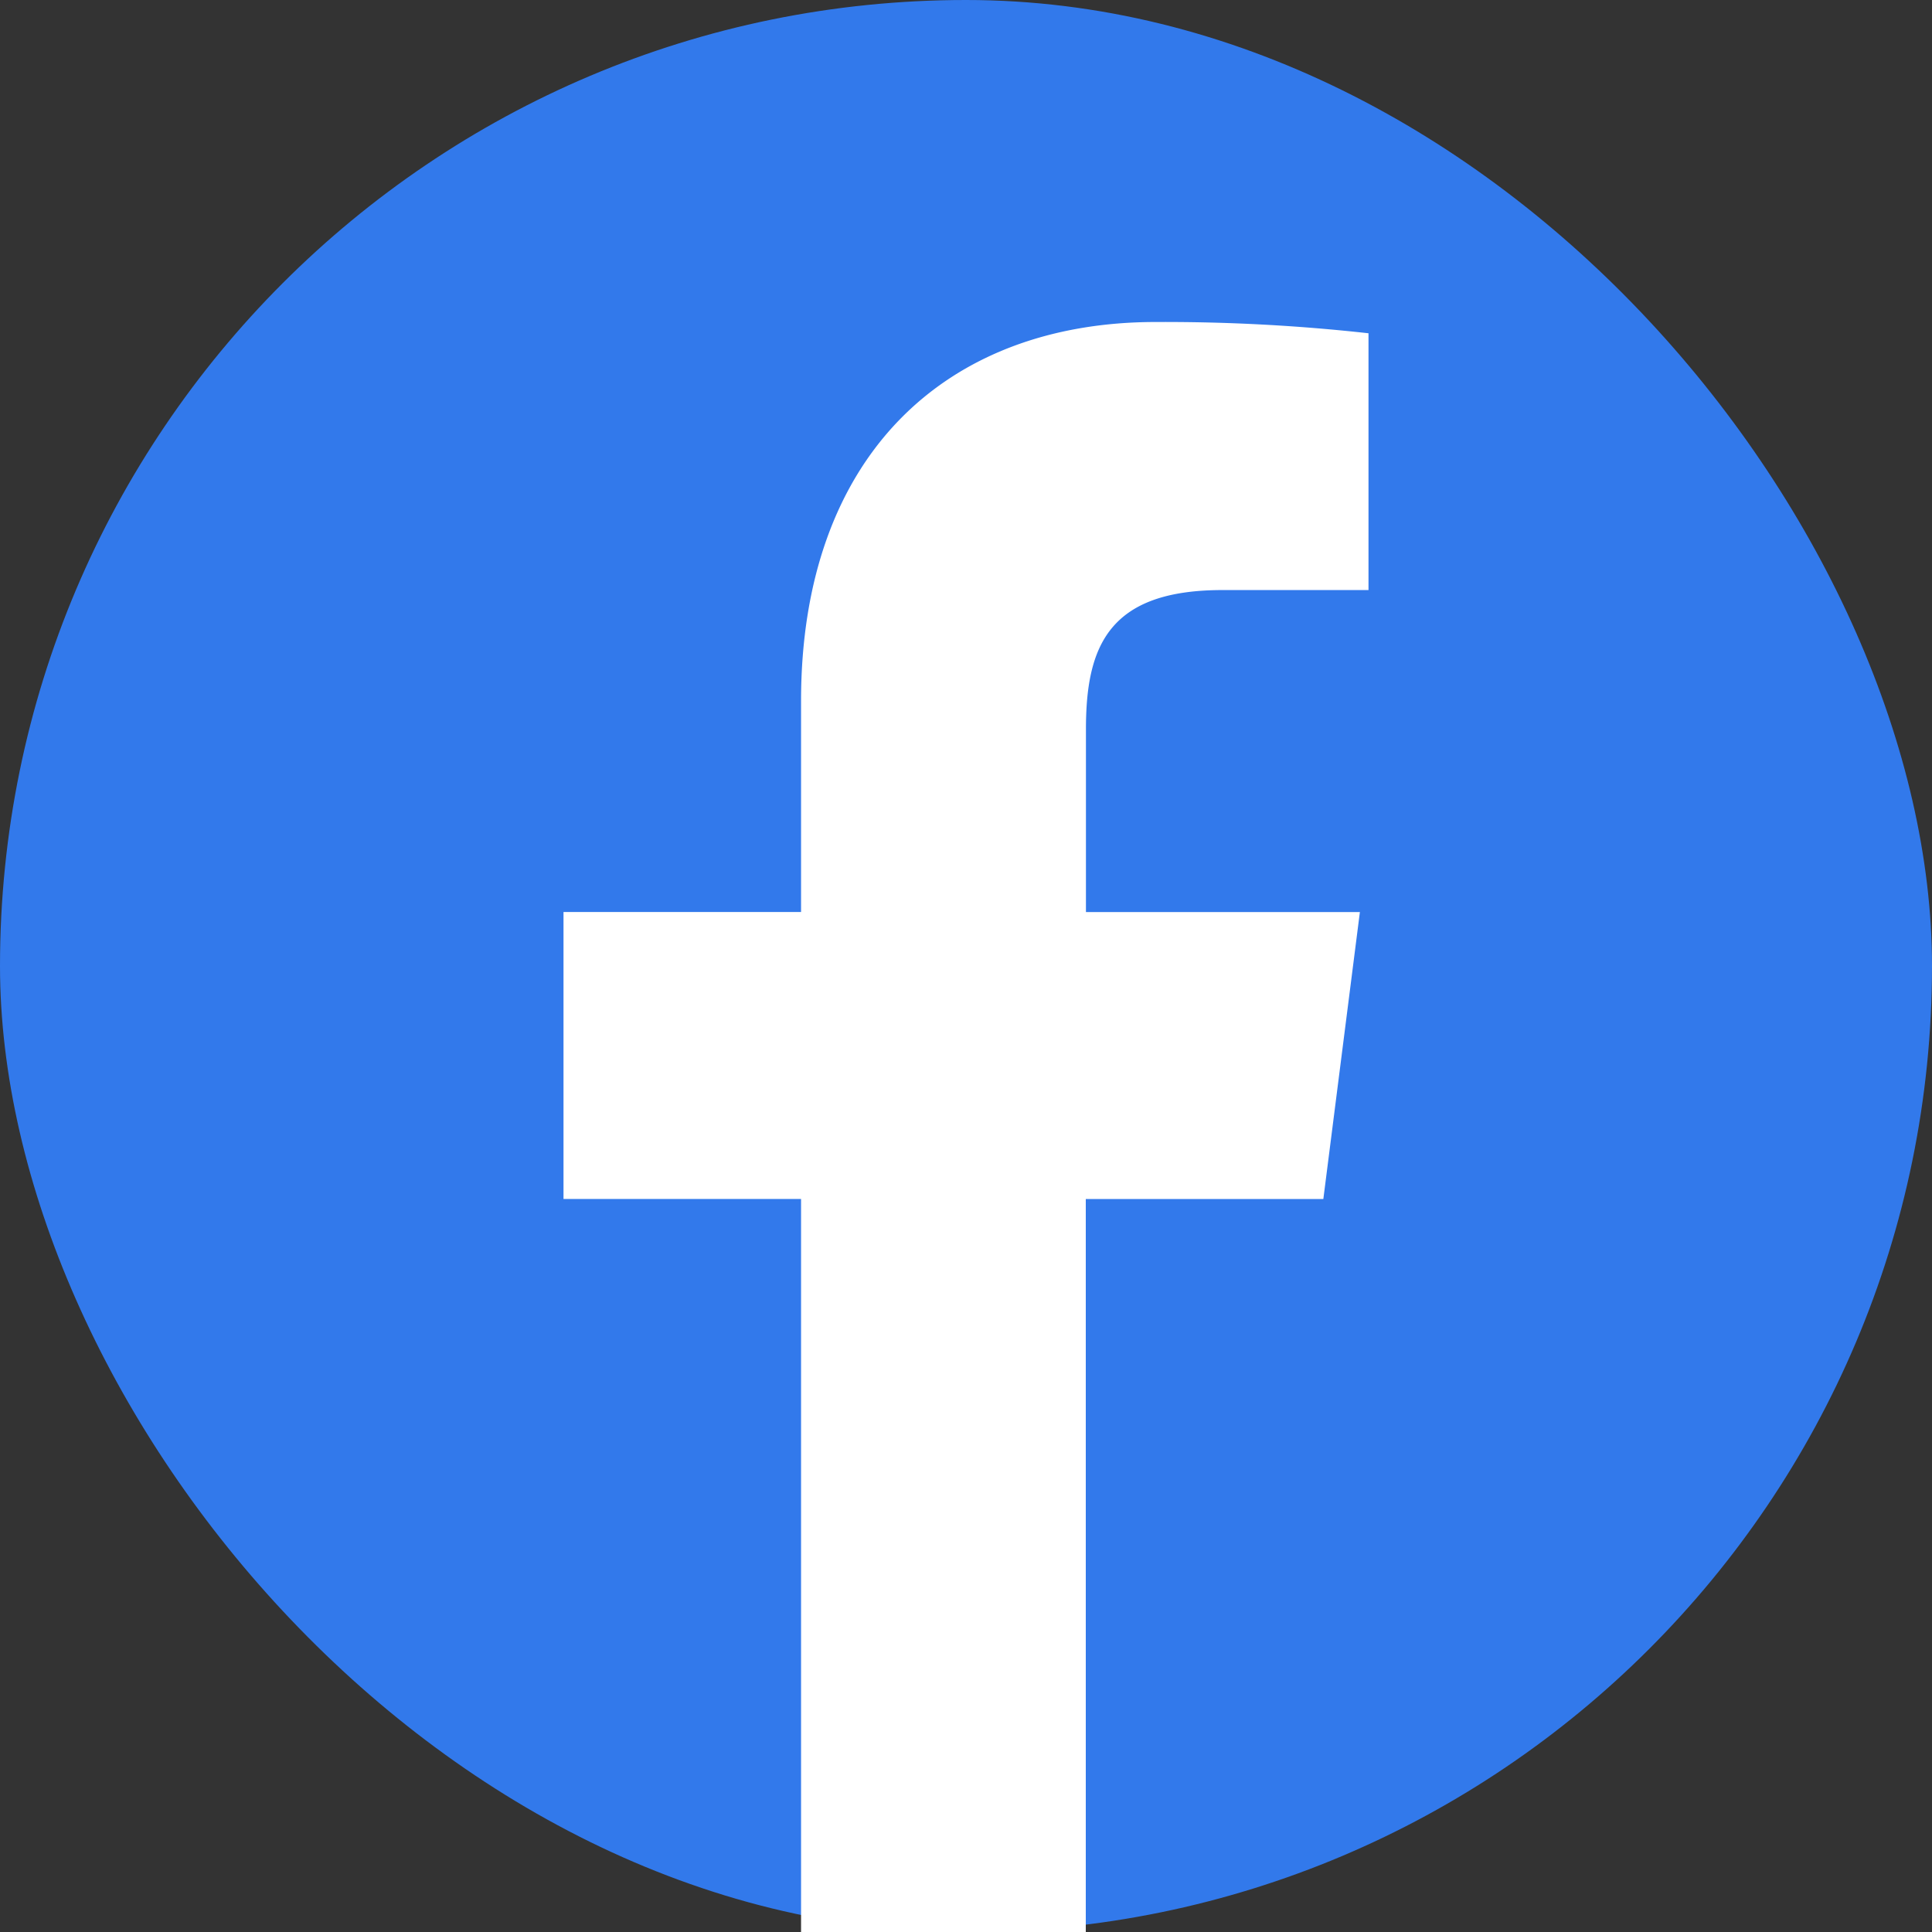
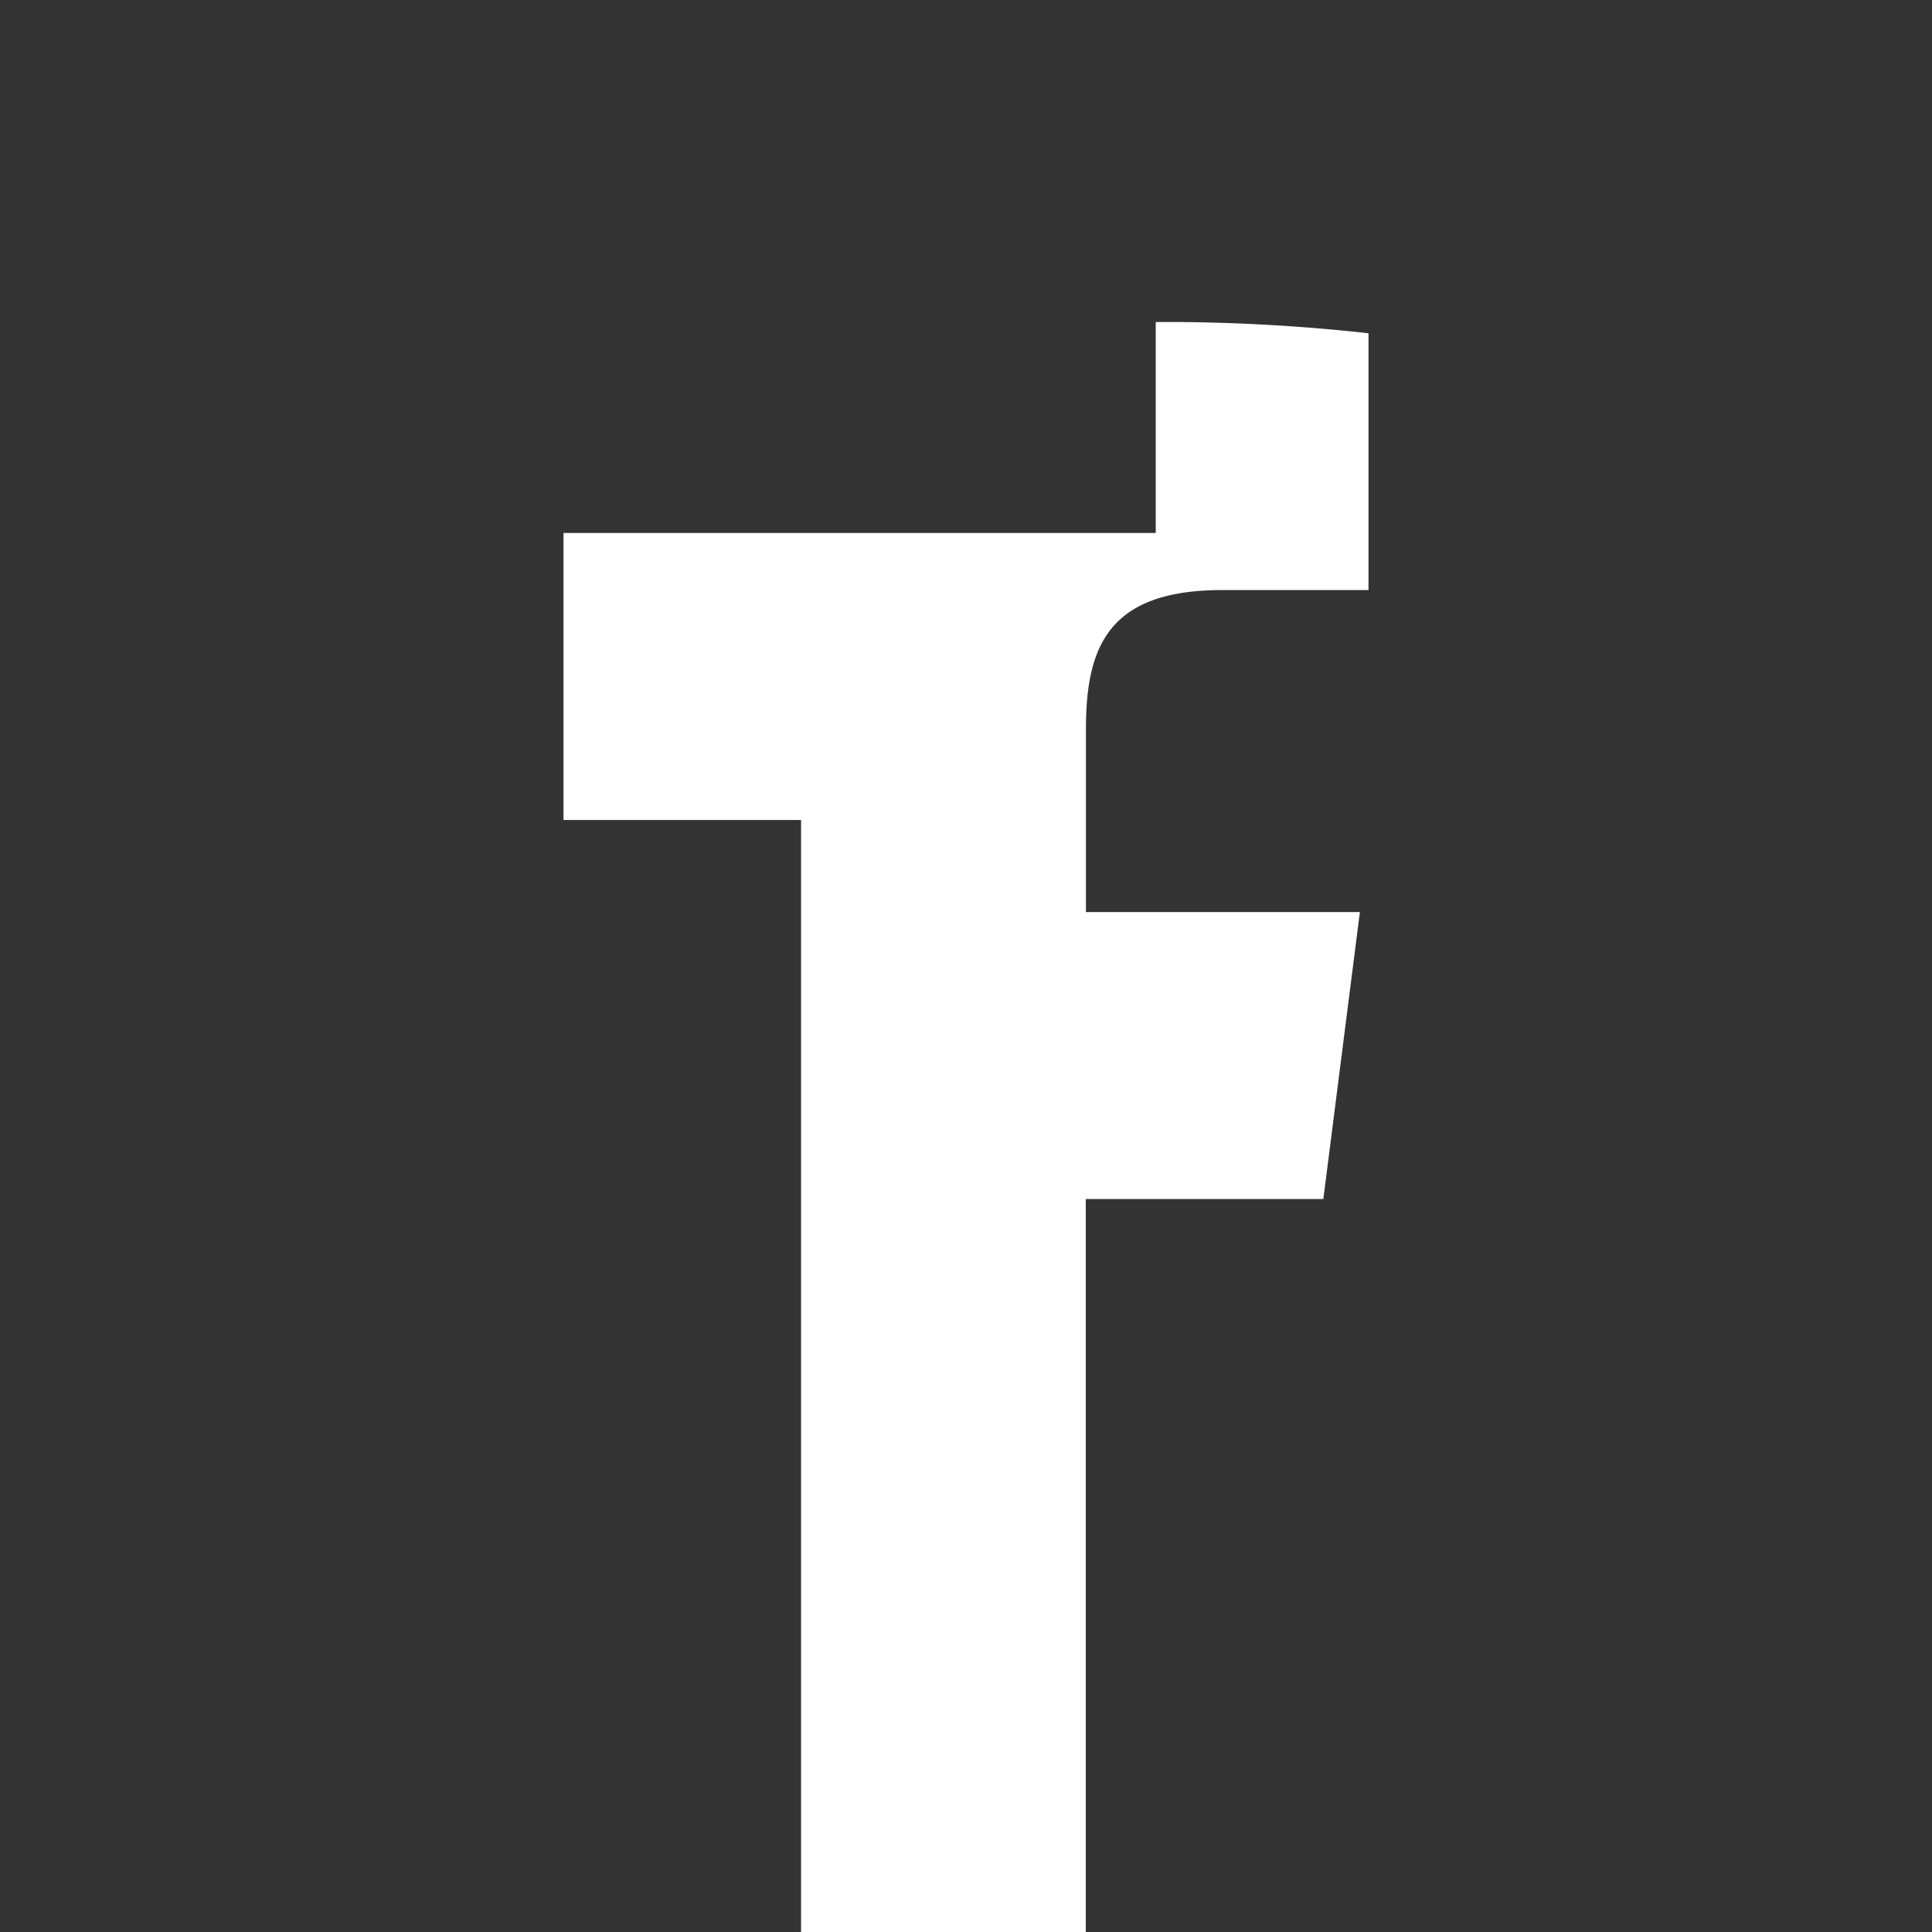
<svg xmlns="http://www.w3.org/2000/svg" width="24" height="24" fill="none">
  <rect width="100%" height="100%" fill="#333333" stroke="none" />
-   <rect width="24" height="24" rx="12" fill="#3279EB" />
-   <path d="M9.951 14.895V24h3.537v-9.105h2.951l.454-3.565H13.49V9.06c0-1.024.275-1.73 1.694-1.73H17V4.14a22.896 22.896 0 00-2.643-.14C11.742 4 9.951 5.67 9.951 8.708v2.621H7v3.565h2.951z" fill="#fff" />
+   <path d="M9.951 14.895V24h3.537v-9.105h2.951l.454-3.565H13.49V9.06c0-1.024.275-1.73 1.694-1.73H17V4.14a22.896 22.896 0 00-2.643-.14v2.621H7v3.565h2.951z" fill="#fff" />
</svg>